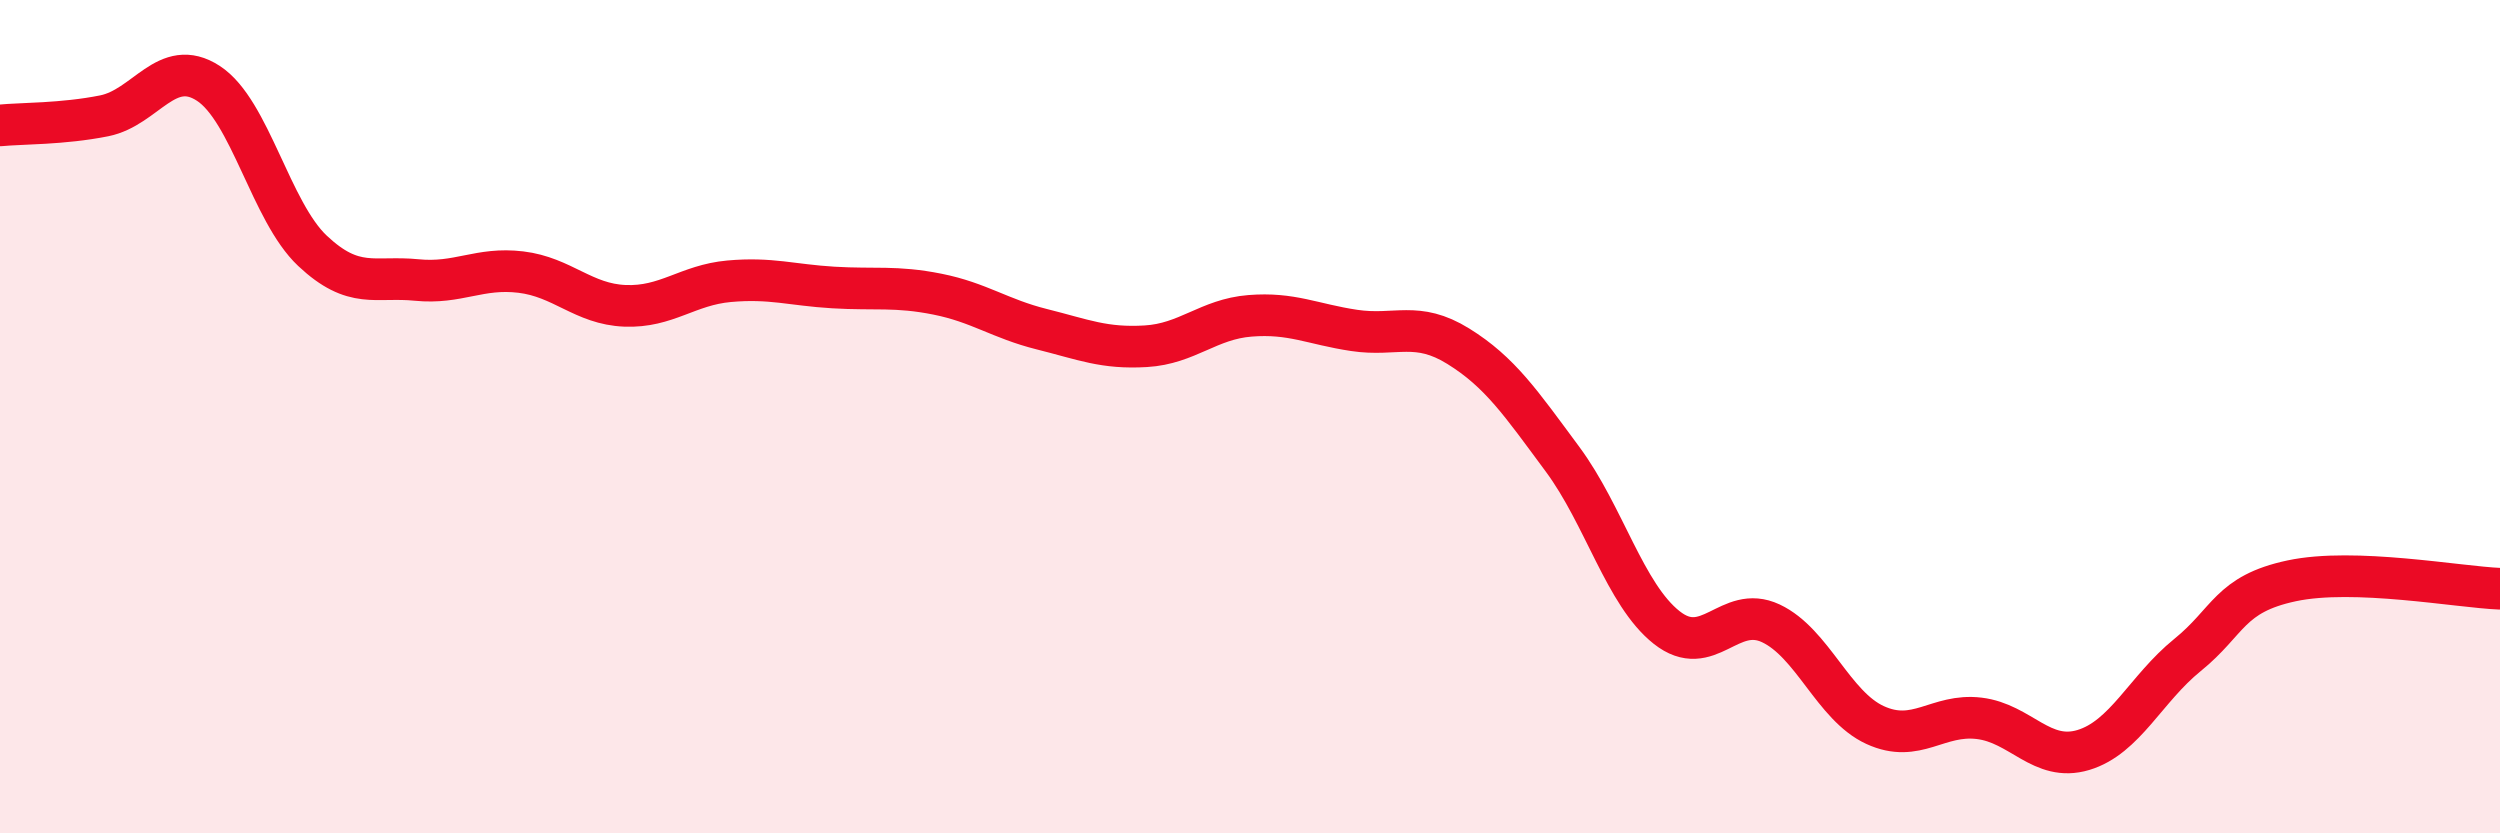
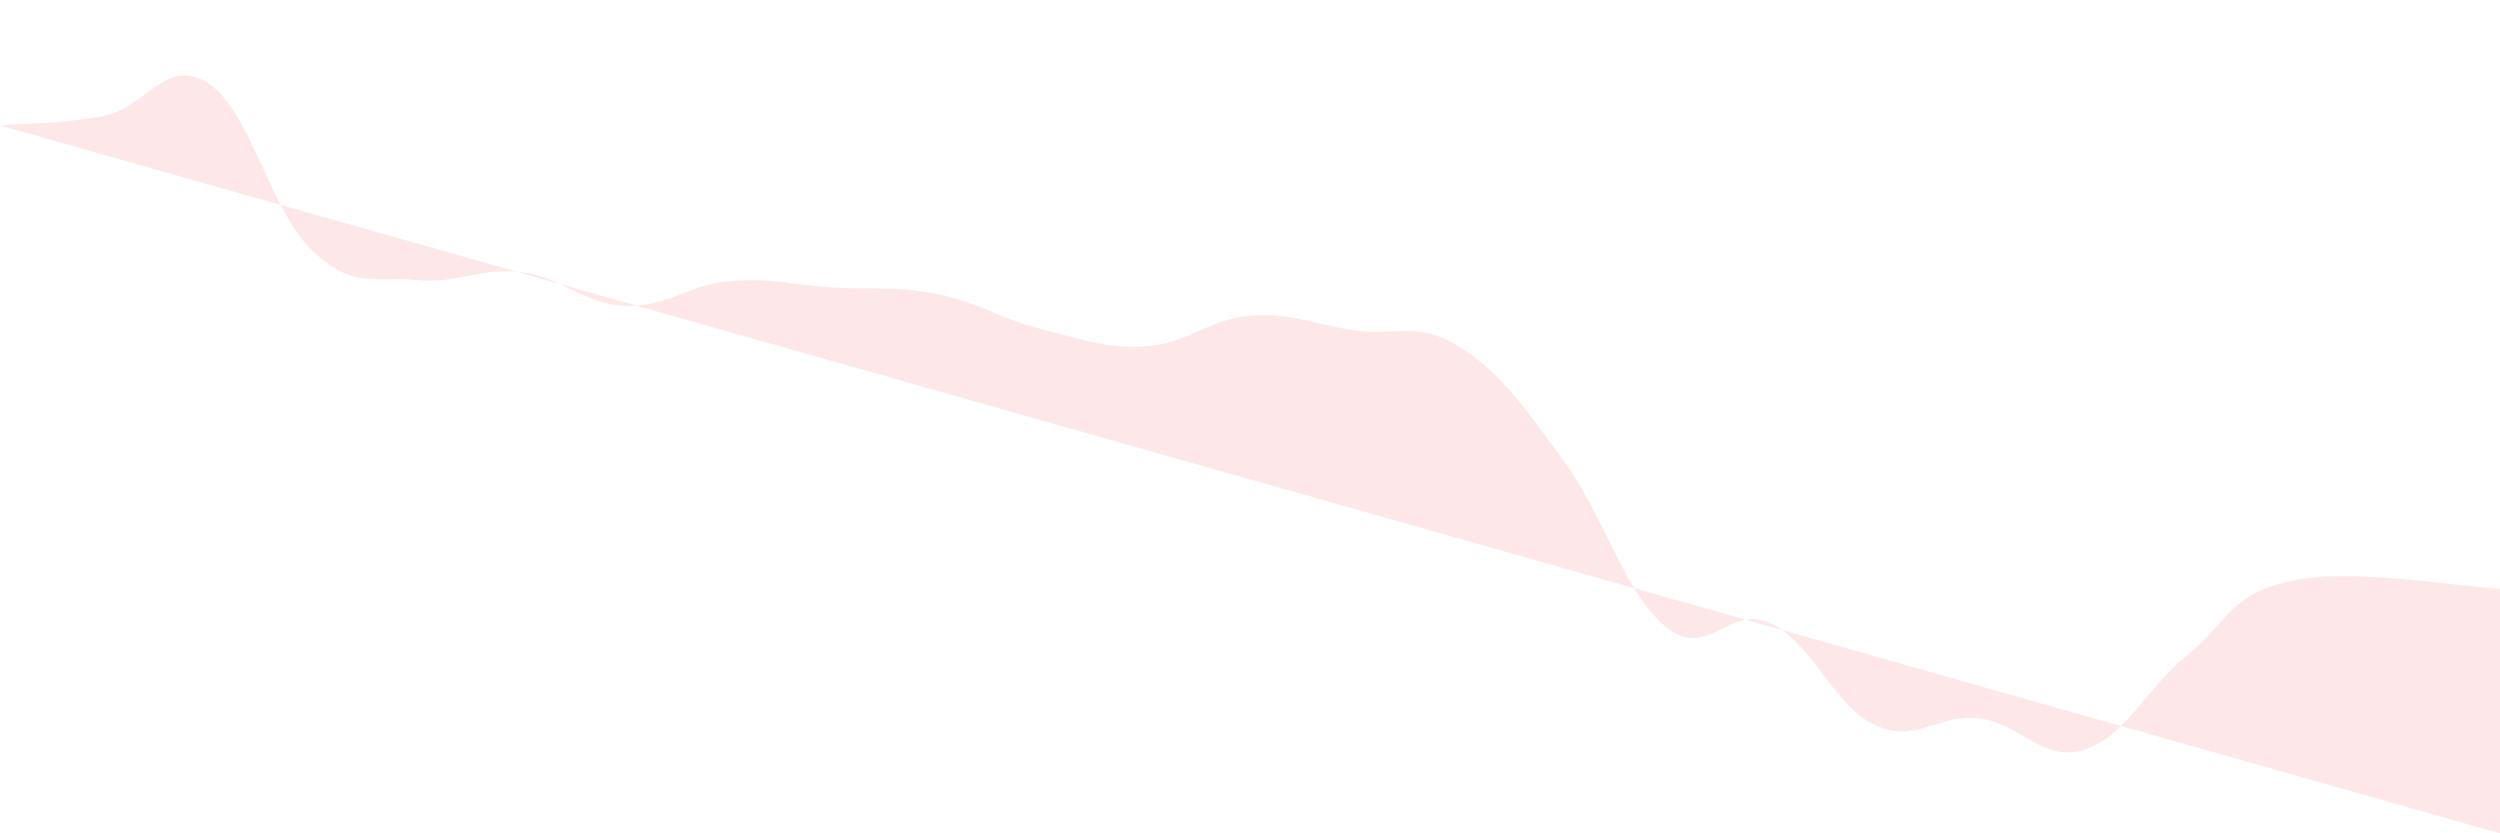
<svg xmlns="http://www.w3.org/2000/svg" width="60" height="20" viewBox="0 0 60 20">
-   <path d="M 0,3.01 C 0.5,2.96 1.5,2.98 2.5,2.78 C 3.5,2.58 4,1.35 5,2 C 6,2.65 6.5,5.08 7.5,6.02 C 8.5,6.96 9,6.62 10,6.72 C 11,6.82 11.5,6.41 12.5,6.53 C 13.5,6.65 14,7.3 15,7.34 C 16,7.38 16.5,6.84 17.5,6.75 C 18.5,6.66 19,6.84 20,6.9 C 21,6.96 21.5,6.86 22.5,7.06 C 23.5,7.26 24,7.65 25,7.9 C 26,8.15 26.5,8.37 27.5,8.31 C 28.5,8.25 29,7.66 30,7.58 C 31,7.5 31.5,7.78 32.5,7.93 C 33.5,8.08 34,7.69 35,8.31 C 36,8.93 36.5,9.67 37.5,11.02 C 38.5,12.37 39,14.27 40,15.06 C 41,15.85 41.5,14.49 42.5,14.96 C 43.5,15.43 44,16.94 45,17.4 C 46,17.86 46.5,17.12 47.5,17.24 C 48.5,17.36 49,18.3 50,18 C 51,17.7 51.5,16.53 52.5,15.72 C 53.5,14.91 53.5,14.26 55,13.94 C 56.5,13.62 59,14.09 60,14.13L60 20L0 20Z" fill="#EB0A25" opacity="0.1" stroke-linecap="round" stroke-linejoin="round" />
-   <path d="M 0,3.01 C 0.5,2.96 1.5,2.98 2.5,2.78 C 3.5,2.58 4,1.35 5,2 C 6,2.65 6.5,5.08 7.5,6.02 C 8.5,6.96 9,6.62 10,6.72 C 11,6.82 11.5,6.41 12.5,6.53 C 13.5,6.65 14,7.3 15,7.34 C 16,7.38 16.5,6.84 17.5,6.75 C 18.5,6.66 19,6.84 20,6.9 C 21,6.96 21.5,6.86 22.5,7.06 C 23.5,7.26 24,7.65 25,7.9 C 26,8.15 26.5,8.37 27.5,8.31 C 28.5,8.25 29,7.66 30,7.58 C 31,7.5 31.5,7.78 32.5,7.93 C 33.5,8.08 34,7.69 35,8.31 C 36,8.93 36.5,9.67 37.5,11.02 C 38.5,12.37 39,14.27 40,15.06 C 41,15.85 41.5,14.49 42.5,14.96 C 43.5,15.43 44,16.94 45,17.4 C 46,17.86 46.5,17.12 47.5,17.24 C 48.5,17.36 49,18.3 50,18 C 51,17.7 51.5,16.53 52.5,15.72 C 53.5,14.91 53.5,14.26 55,13.94 C 56.5,13.62 59,14.09 60,14.13" stroke="#EB0A25" stroke-width="1" fill="none" stroke-linecap="round" stroke-linejoin="round" />
+   <path d="M 0,3.01 C 0.5,2.96 1.5,2.98 2.5,2.78 C 3.5,2.58 4,1.35 5,2 C 6,2.65 6.5,5.08 7.5,6.02 C 8.5,6.96 9,6.62 10,6.72 C 11,6.82 11.5,6.41 12.5,6.53 C 13.5,6.65 14,7.3 15,7.34 C 16,7.38 16.5,6.84 17.5,6.75 C 18.5,6.66 19,6.84 20,6.9 C 21,6.96 21.5,6.86 22.5,7.06 C 23.5,7.26 24,7.65 25,7.9 C 26,8.15 26.5,8.37 27.5,8.31 C 28.5,8.25 29,7.66 30,7.58 C 31,7.5 31.5,7.78 32.5,7.93 C 33.5,8.08 34,7.69 35,8.31 C 36,8.93 36.5,9.67 37.5,11.02 C 38.5,12.37 39,14.27 40,15.06 C 41,15.85 41.5,14.49 42.5,14.96 C 43.5,15.43 44,16.94 45,17.4 C 46,17.86 46.5,17.12 47.5,17.24 C 48.5,17.36 49,18.3 50,18 C 51,17.7 51.5,16.53 52.5,15.72 C 53.5,14.91 53.5,14.26 55,13.94 C 56.5,13.62 59,14.09 60,14.13L60 20Z" fill="#EB0A25" opacity="0.1" stroke-linecap="round" stroke-linejoin="round" />
</svg>